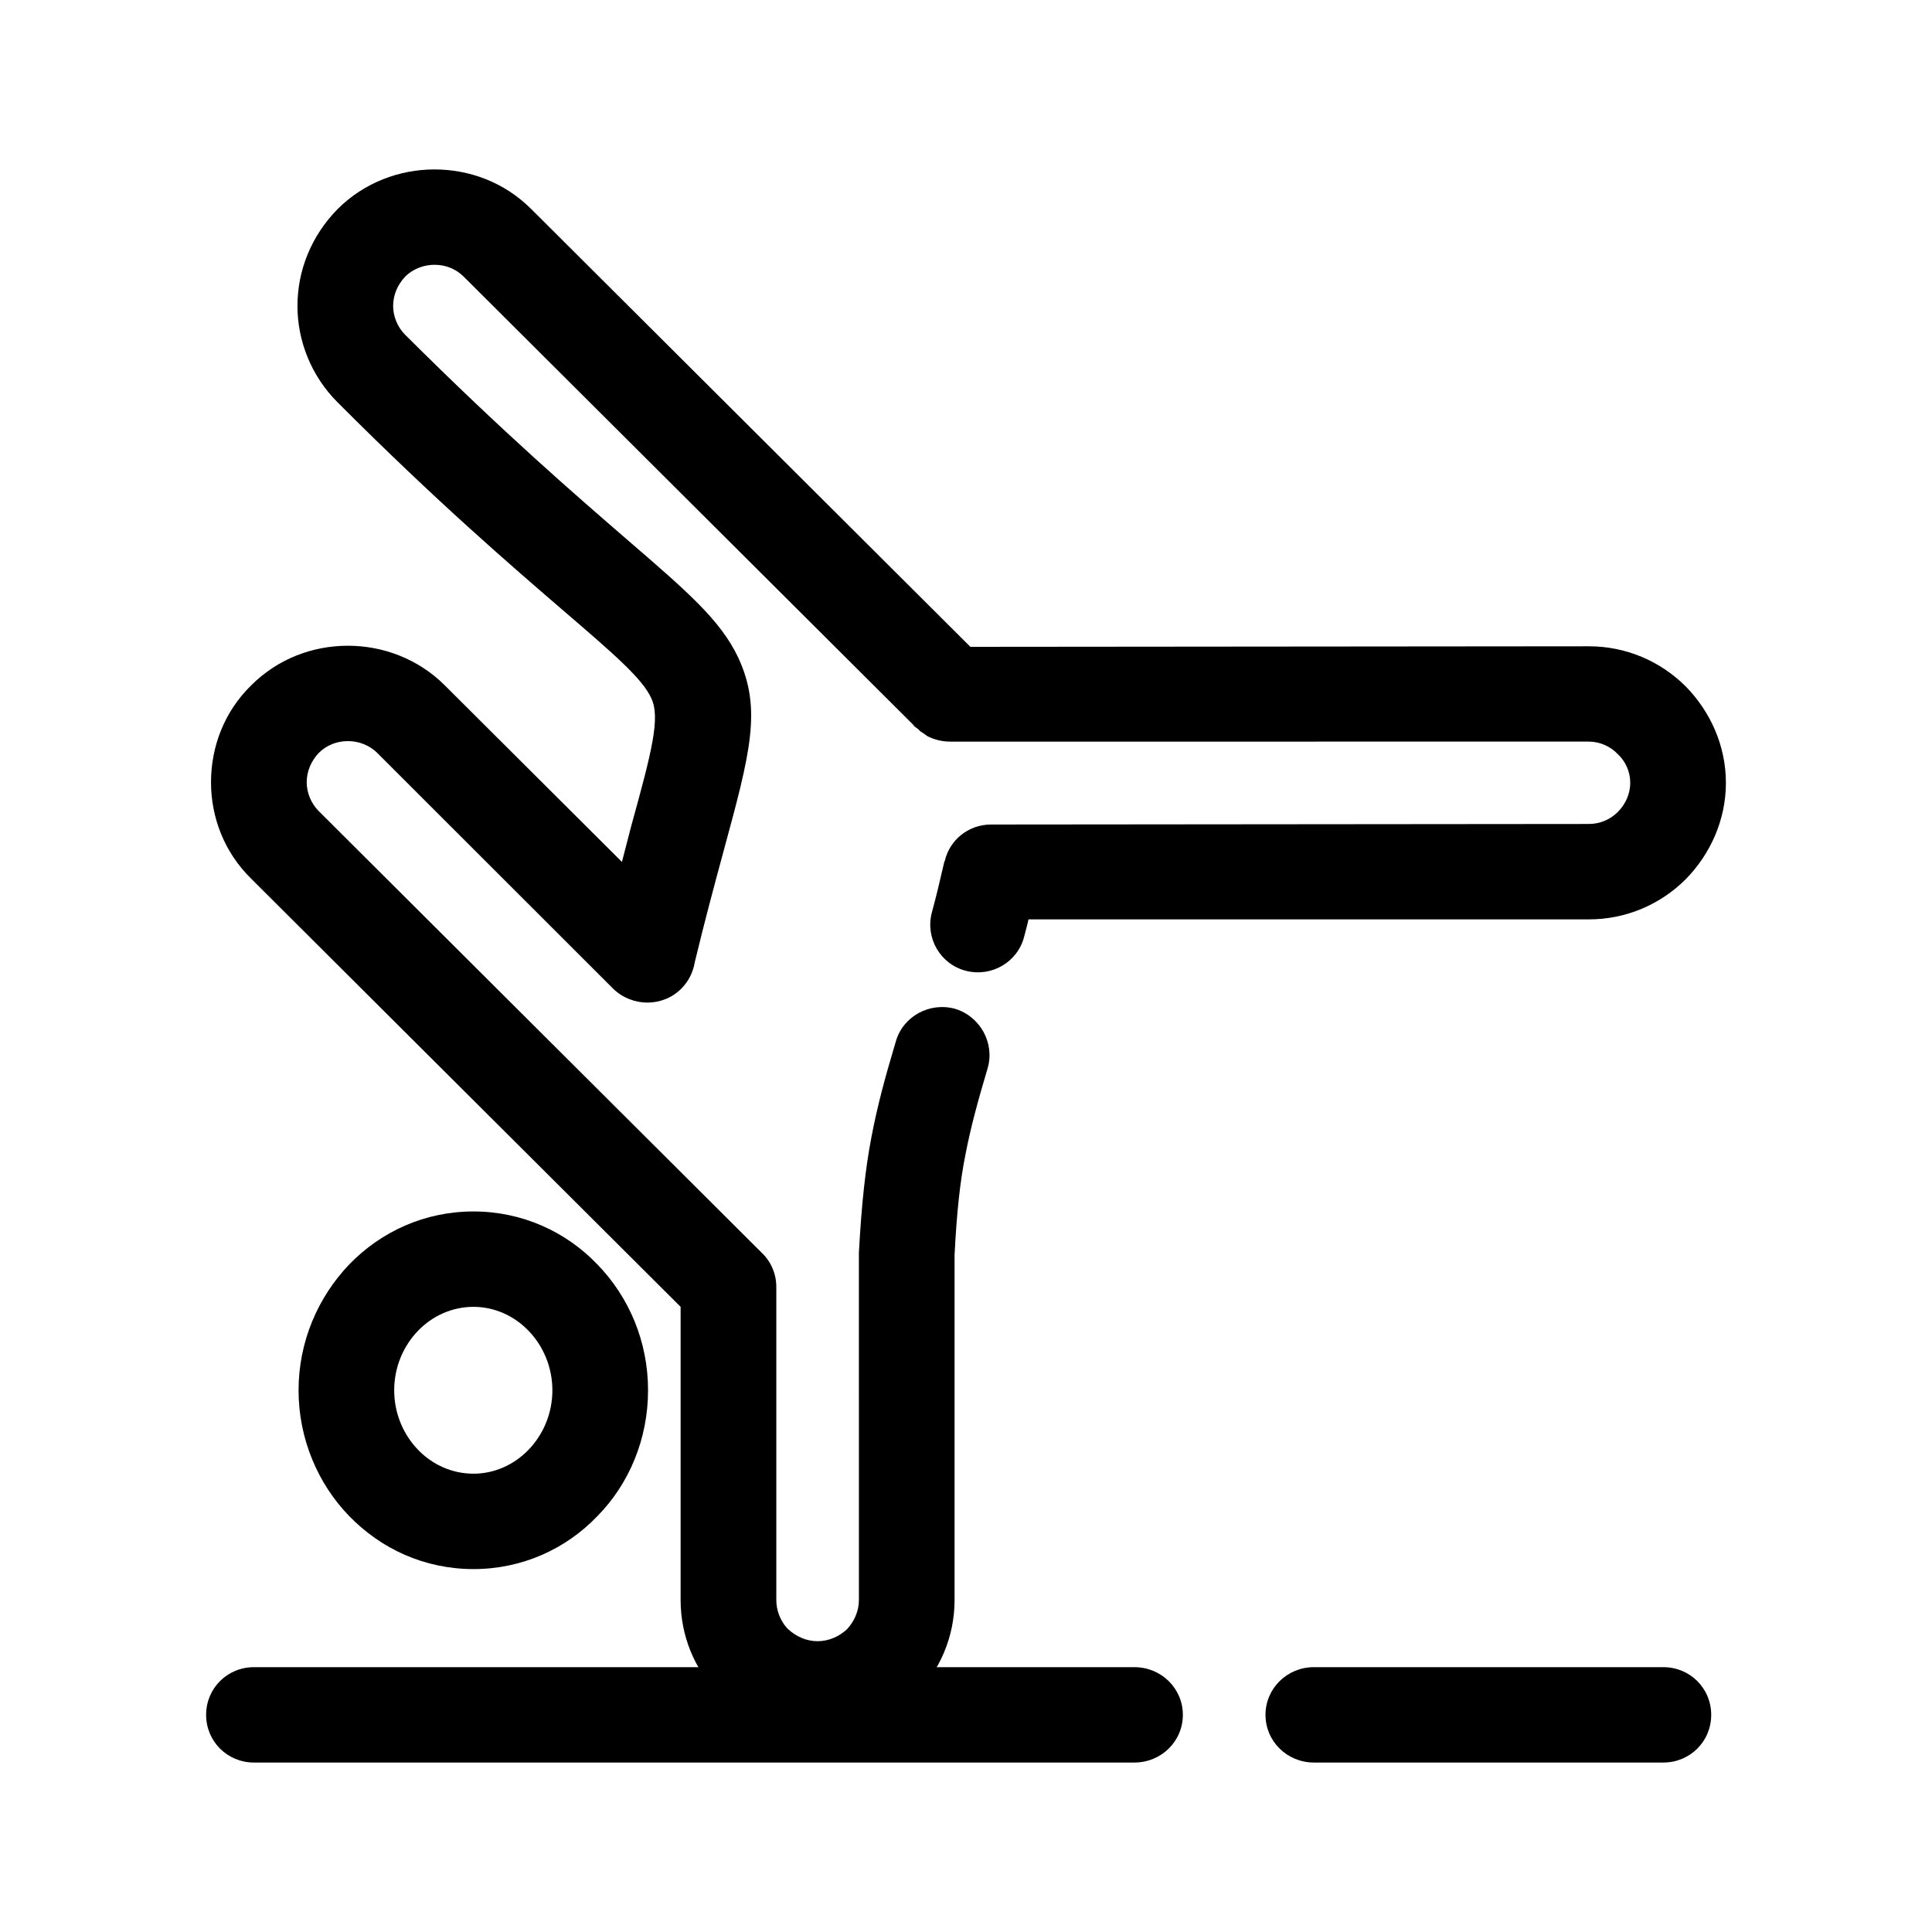
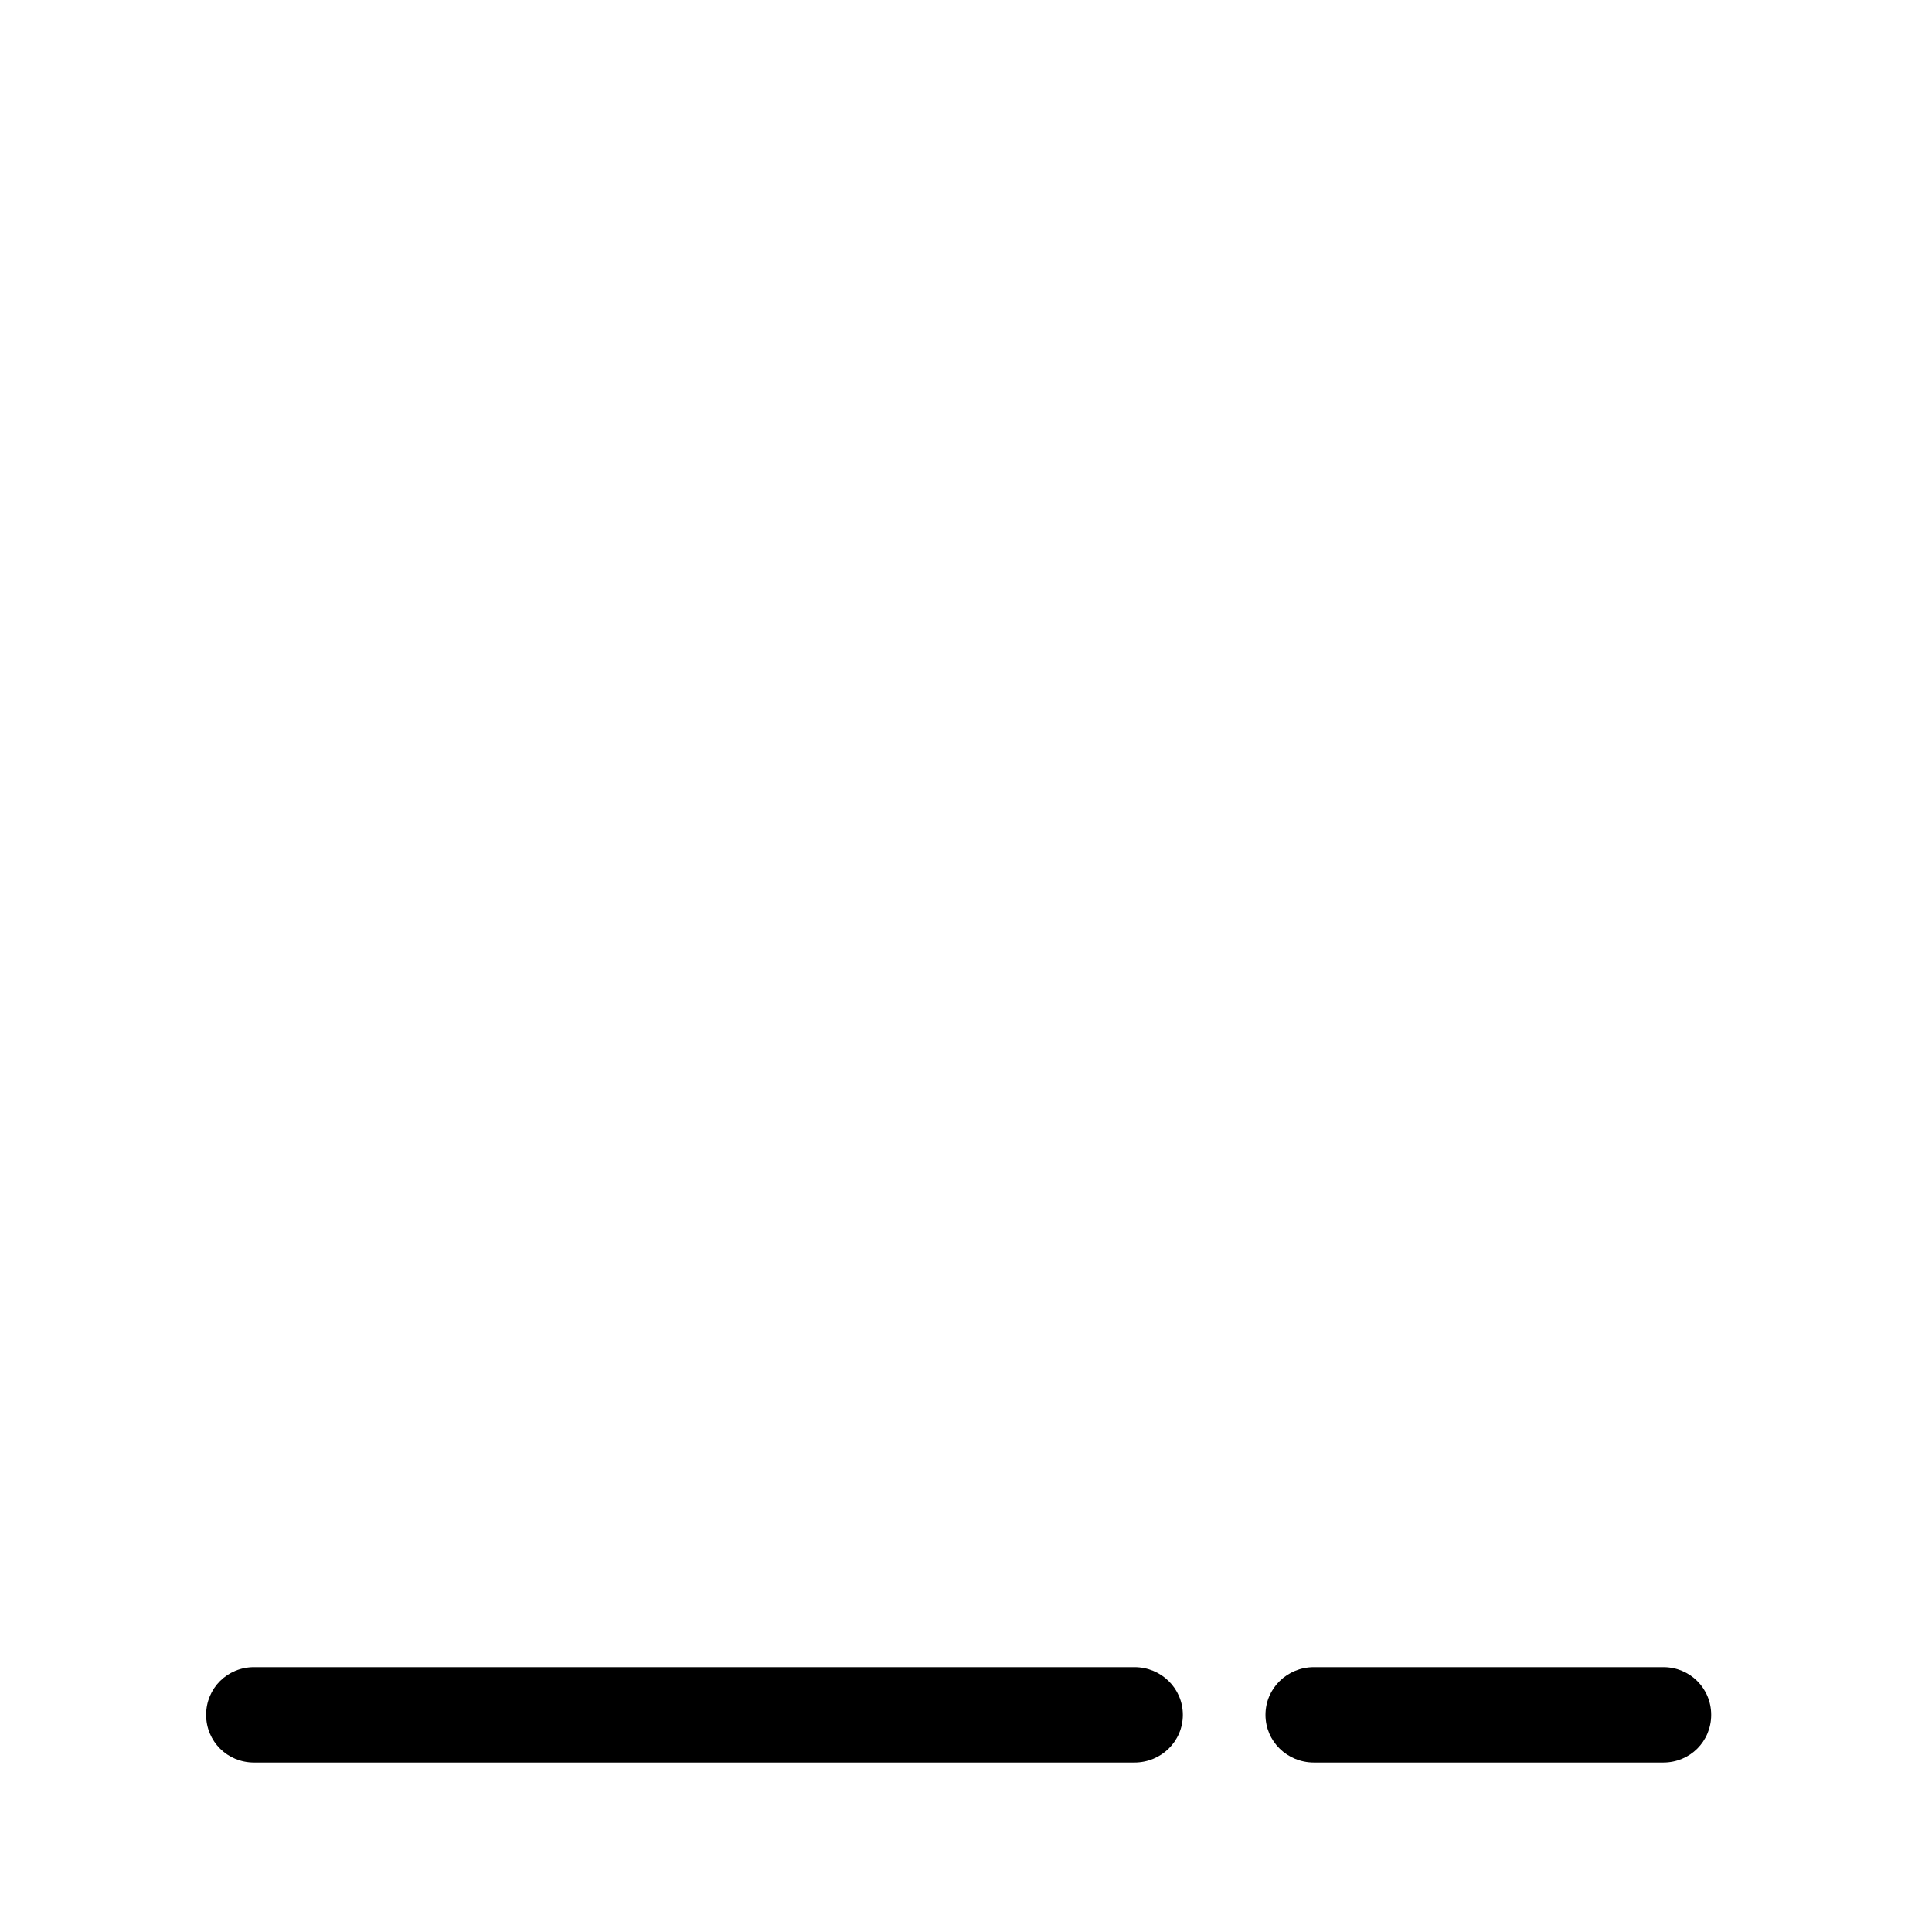
<svg xmlns="http://www.w3.org/2000/svg" fill="#000000" width="800px" height="800px" version="1.1" viewBox="144 144 512 512">
  <g>
    <path d="m211.3 611.09c-7.059 0-12.676-5.602-12.676-12.637 0-7.039 5.617-12.637 12.676-12.637h233.35c7.059 0 12.82 5.602 12.82 12.637 0 7.039-5.762 12.637-12.82 12.637zm280.89 0c-7.059 0-12.82-5.602-12.82-12.637 0-7.039 5.762-12.637 12.82-12.637h92.621c7.059 0 12.676 5.602 12.676 12.637 0 7.039-5.617 12.637-12.676 12.637z" />
-     <path d="m381.42 419.96c1.875-6.606 8.934-10.484 15.699-8.613 6.625 2.012 10.516 9.047 8.641 15.652-2.594 8.762-4.465 15.508-5.906 22.98-1.441 7.18-2.301 15.219-2.883 26.566v91.473c0 9.91-4.031 18.953-10.66 25.562-6.625 6.606-15.699 10.625-25.641 10.625-10.082 0-19.16-4.019-25.641-10.625-0.289-0.289-0.574-0.574-0.867-0.863-6.051-6.465-9.793-15.078-9.793-24.703v-77.688l-113.79-113.45c-7.199-7.039-10.66-16.367-10.66-25.562 0-9.336 3.457-18.668 10.66-25.703 7.059-7.039 16.277-10.484 25.641-10.484 9.219 0 18.582 3.445 25.641 10.484l46.961 46.812c0.863-3.445 1.727-6.606 2.449-9.477 5.477-19.816 7.777-28.723 5.332-33.891-2.309-5.168-9.793-11.633-23.336-23.262-13.828-11.922-33.562-28.863-59.777-55.141-7.059-7.039-10.66-16.367-10.66-25.562 0-9.336 3.602-18.523 10.66-25.703 7.059-7.039 16.418-10.484 25.641-10.484 9.359 0 18.582 3.445 25.641 10.484l116.39 116.03 163.92-0.145c9.941 0 19.016 4.019 25.641 10.625 6.484 6.606 10.66 15.652 10.66 25.559 0 9.91-4.176 18.957-10.66 25.562-6.625 6.606-15.699 10.625-25.641 10.625l-148.52-0.004c-0.289 1.438-0.719 2.871-1.152 4.594-1.727 6.75-8.641 10.77-15.41 9.047s-10.801-8.613-9.074-15.367c1.293-4.742 2.016-7.898 3.316-13.496l0.145-0.289c1.293-5.598 6.34-9.621 12.242-9.621l158.45-0.145c2.883 0 5.617-1.148 7.633-3.16 2.016-2.012 3.316-4.734 3.316-7.754 0-3.012-1.293-5.742-3.316-7.613-1.875-2.012-4.75-3.305-7.633-3.305l-168.97 0.004h-0.289c-2.016 0-4.035-0.434-6.051-1.438-0.574-0.434-1.152-0.863-1.875-1.293l-0.578-0.578c-0.434-0.289-0.719-0.574-1.152-0.863v-0.141l-119.26-118.89c-2.16-2.156-4.898-3.16-7.777-3.16-2.734 0-5.617 1.008-7.777 3.16-2.016 2.152-3.168 4.883-3.168 7.754 0 2.731 1.152 5.602 3.168 7.613 26.359 26.277 45.227 42.508 58.48 53.992 16.133 13.93 25.066 21.543 29.816 31.594 6.34 13.645 3.168 25.27-3.891 51.27-2.301 8.473-5.043 18.668-7.633 29.438-0.434 2.586-1.586 5.027-3.602 7.039-4.898 4.883-12.965 4.883-18.008 0l-62.512-62.473c-2.16-2.152-5.043-3.16-7.777-3.16-2.883 0-5.617 1.008-7.777 3.16-2.016 2.156-3.168 4.883-3.168 7.754 0 2.731 1.152 5.602 3.168 7.613l117.39 117.04c2.449 2.297 3.891 5.602 3.891 9.047v83.004c0 2.731 1.008 5.316 2.734 7.324l0.434 0.434c2.016 1.867 4.75 3.16 7.777 3.16 3.023 0 5.762-1.293 7.777-3.16 1.875-2.012 3.168-4.742 3.168-7.754l-0.004-91.48v-0.574c0.719-13.07 1.727-22.258 3.316-30.586 1.586-8.332 3.602-15.797 6.484-25.418z" />
-     <path d="m269.5 465.05c12.82 0 24.484 5.316 32.844 14.07 8.352 8.613 13.395 20.391 13.395 33.316 0 12.93-5.043 24.844-13.395 33.316-8.352 8.762-20.02 14.07-32.844 14.07-12.965 0-24.484-5.316-32.984-14.07-8.211-8.473-13.395-20.391-13.395-33.316 0-12.93 5.184-24.703 13.395-33.316 8.496-8.762 20.023-14.07 32.984-14.07zm14.547 31.594c-3.742-3.879-8.934-6.316-14.551-6.316-5.762 0-10.949 2.445-14.691 6.316-3.891 4.019-6.34 9.621-6.34 15.793s2.449 11.773 6.34 15.793c3.742 3.879 8.934 6.316 14.691 6.316 5.617 0 10.801-2.445 14.551-6.316 3.891-4.019 6.34-9.621 6.34-15.793-0.004-6.172-2.453-11.773-6.34-15.793z" />
  </g>
</svg>